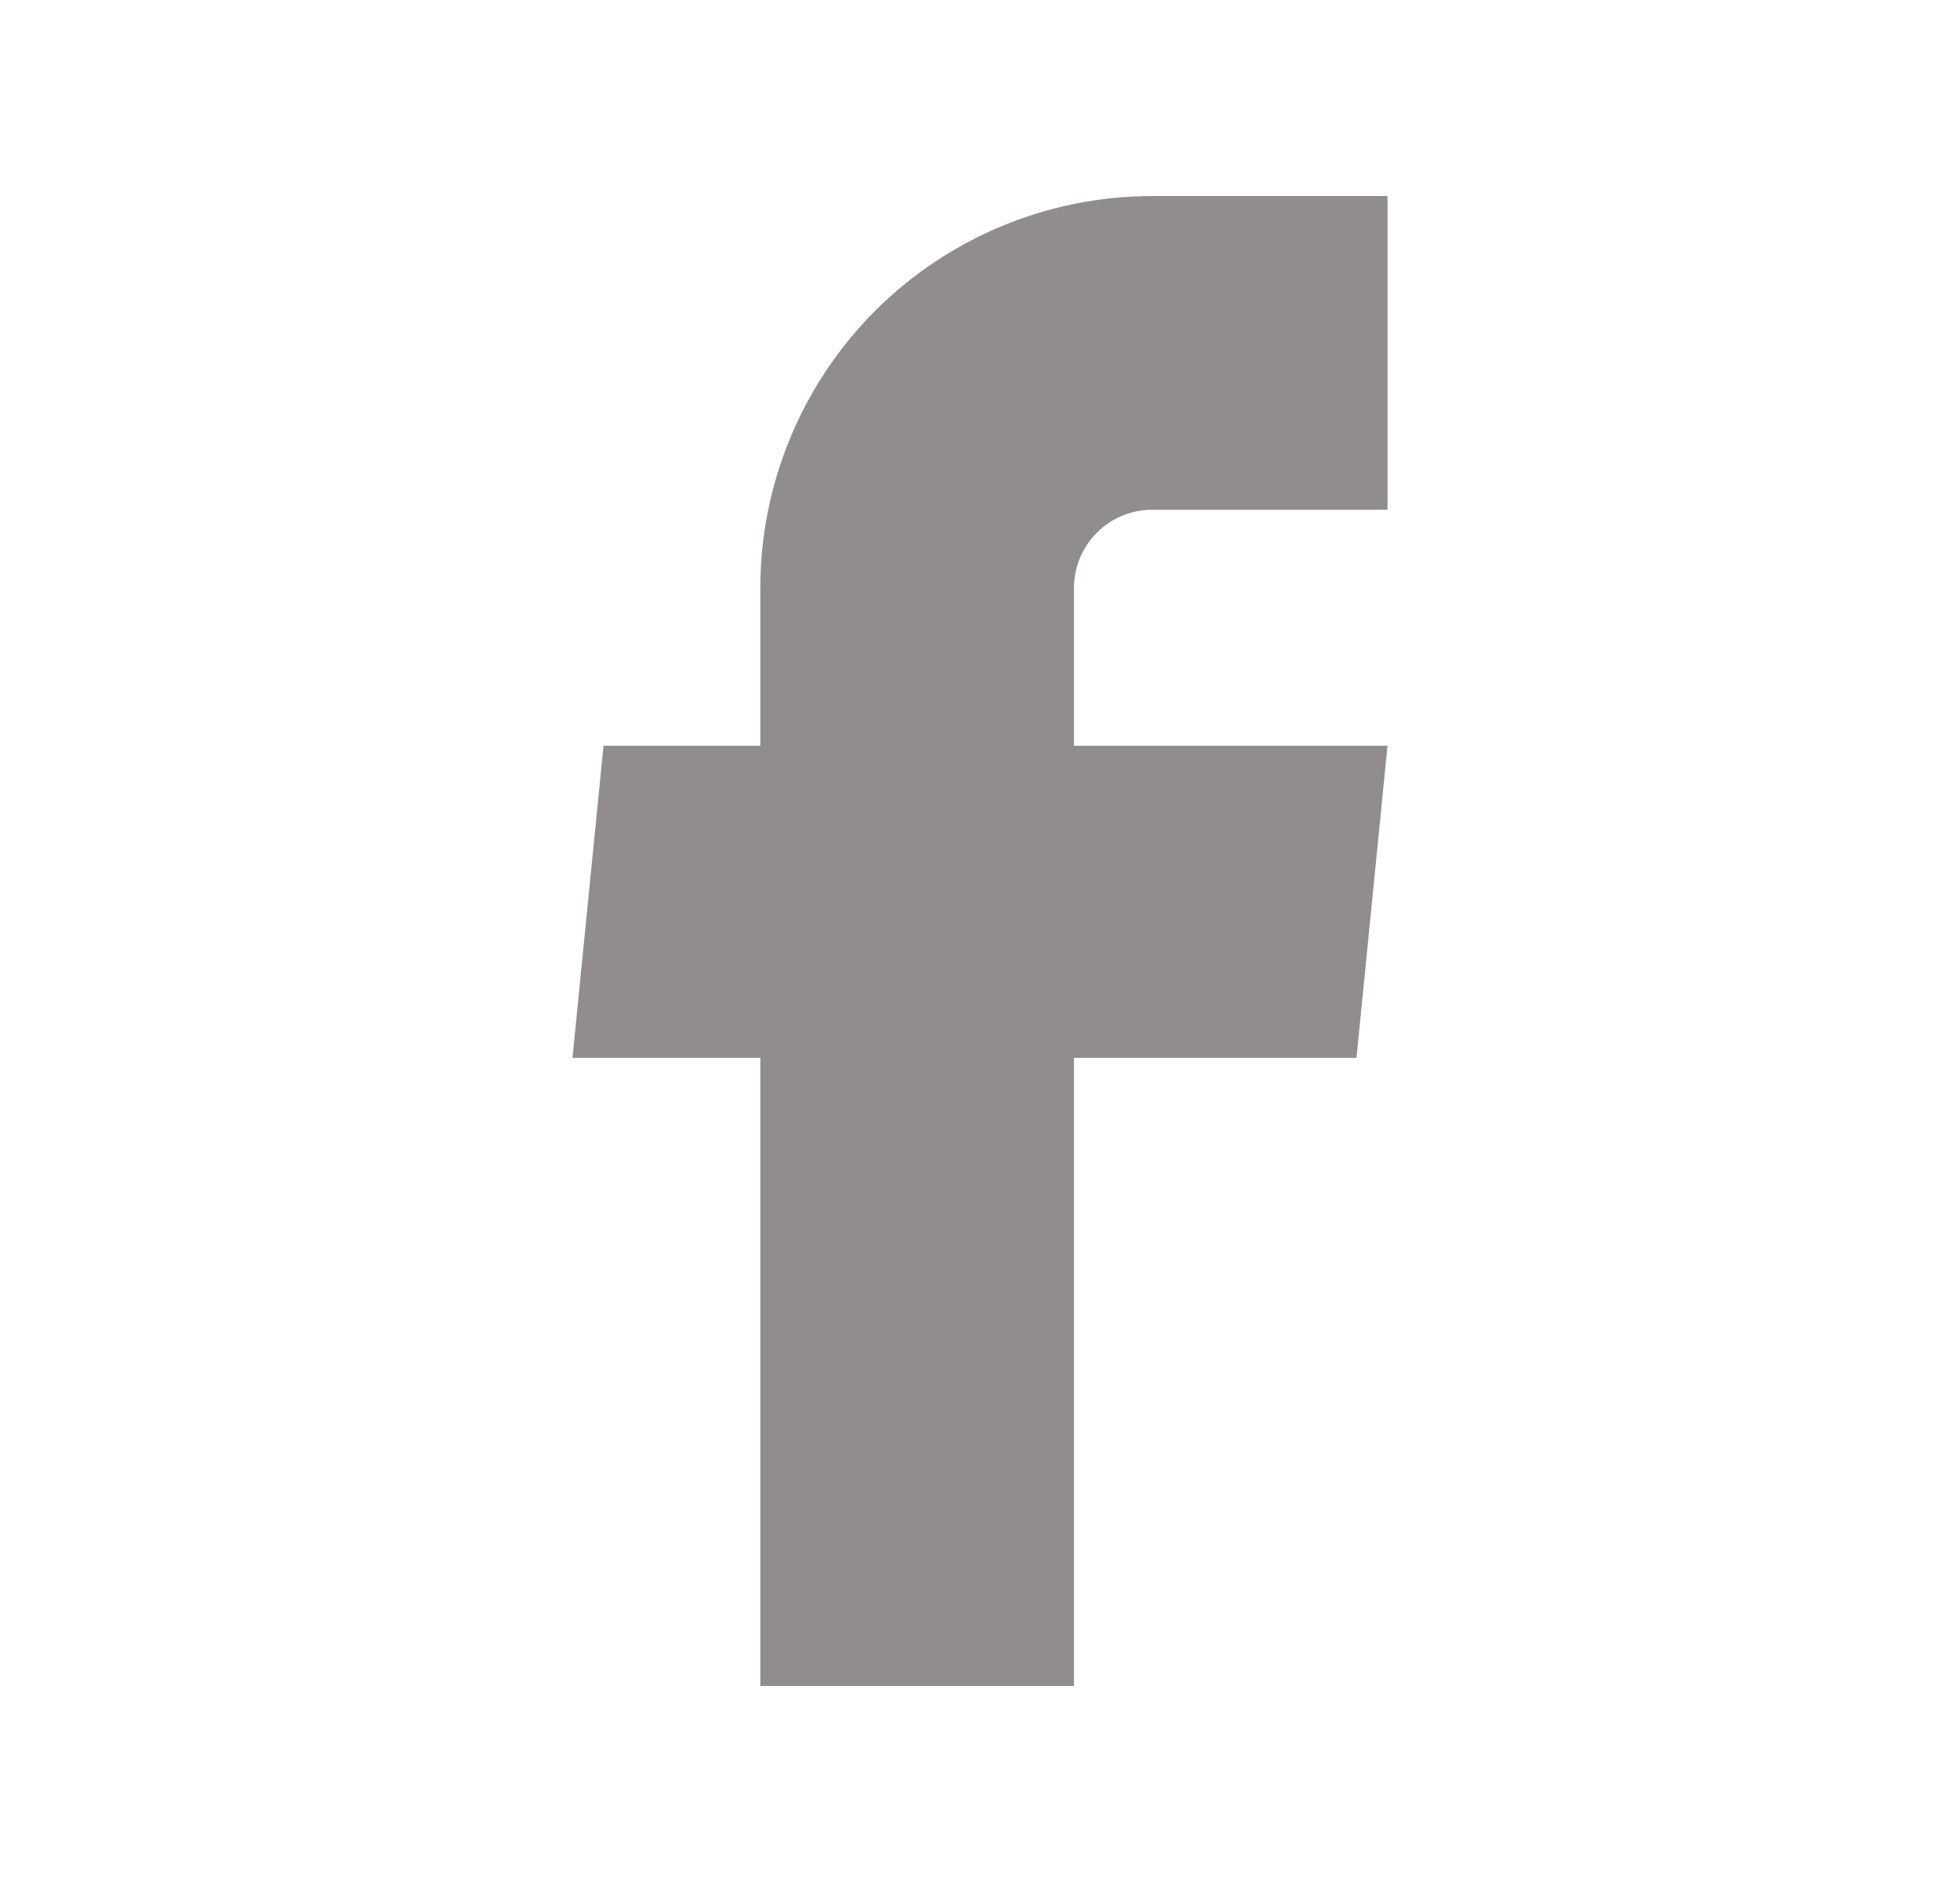
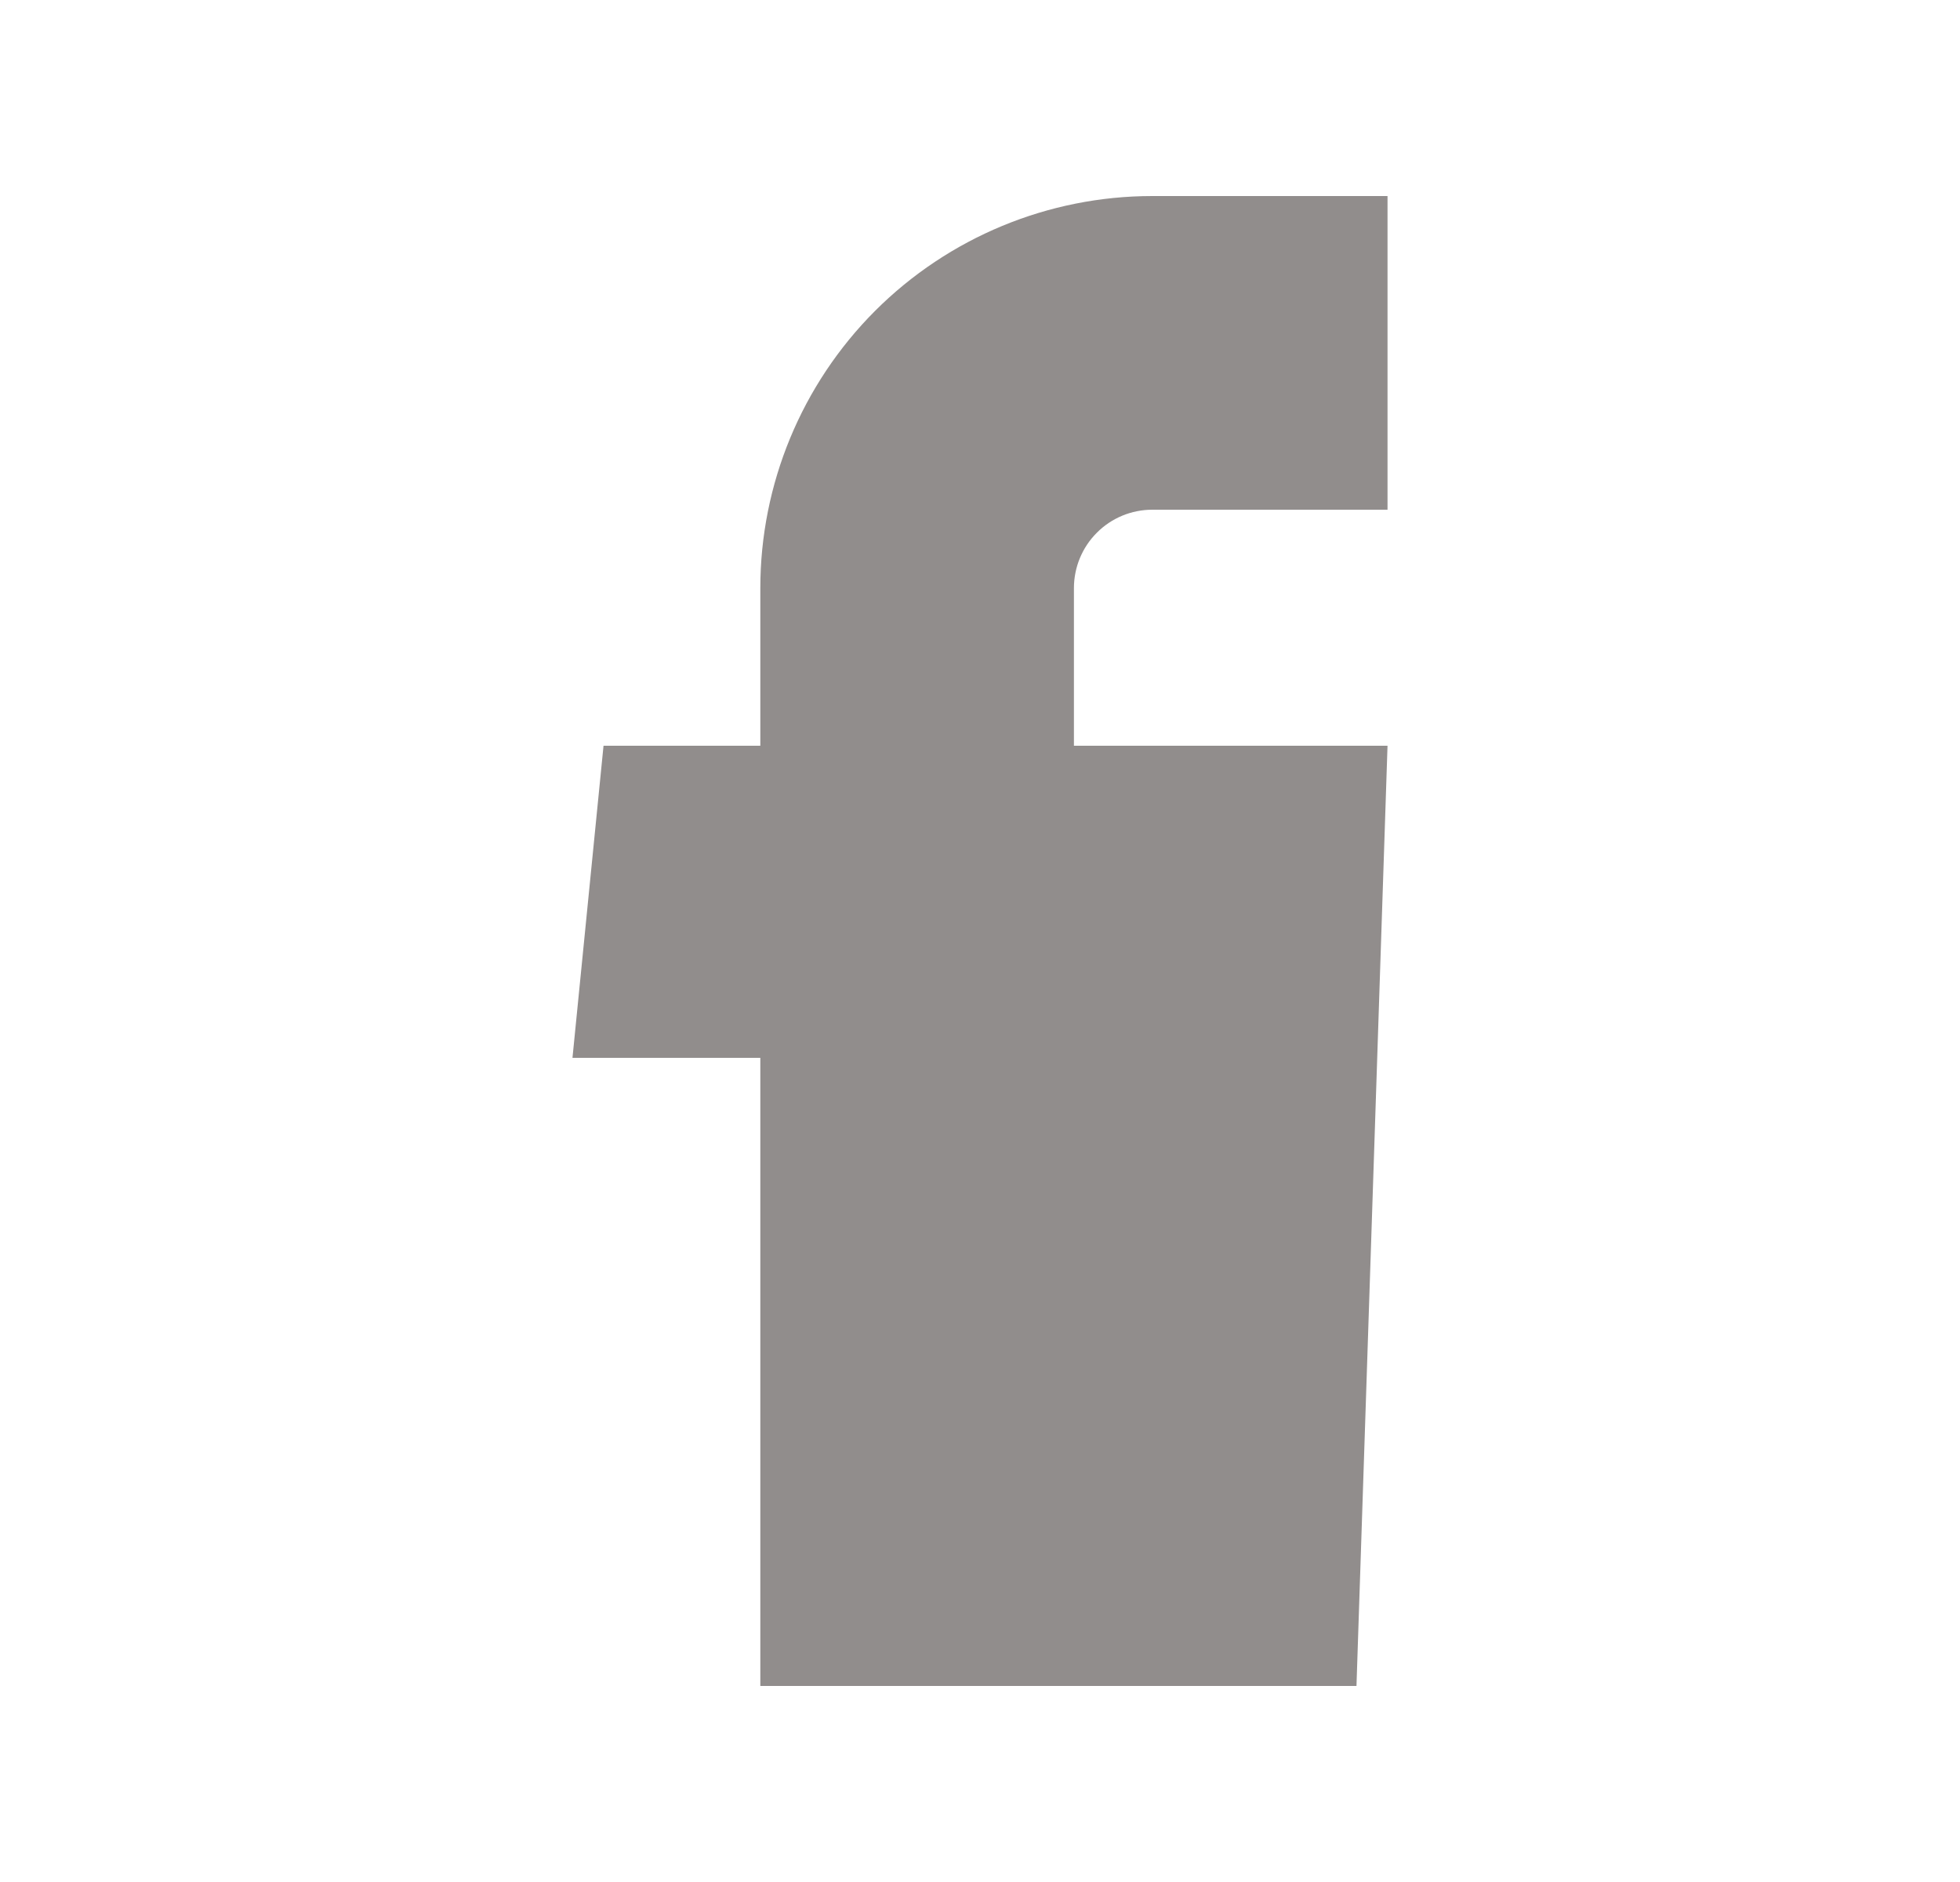
<svg xmlns="http://www.w3.org/2000/svg" width="25" height="24" viewBox="0 0 25 24" fill="none">
  <g id="gg:facebook">
-     <path id="Vector" d="M9.698 21.5H13.698V13.49H17.302L17.698 9.51H13.698V7.5C13.698 7.235 13.803 6.98 13.991 6.793C14.178 6.605 14.433 6.5 14.698 6.5H17.698V2.5H14.698C13.372 2.5 12.1 3.027 11.162 3.964C10.225 4.902 9.698 6.174 9.698 7.5V9.51H7.698L7.302 13.49H9.698V21.5Z" fill="#918D8C" />
+     <path id="Vector" d="M9.698 21.5H13.698H17.302L17.698 9.51H13.698V7.5C13.698 7.235 13.803 6.98 13.991 6.793C14.178 6.605 14.433 6.5 14.698 6.5H17.698V2.5H14.698C13.372 2.5 12.1 3.027 11.162 3.964C10.225 4.902 9.698 6.174 9.698 7.5V9.51H7.698L7.302 13.49H9.698V21.5Z" fill="#918D8C" />
  </g>
</svg>